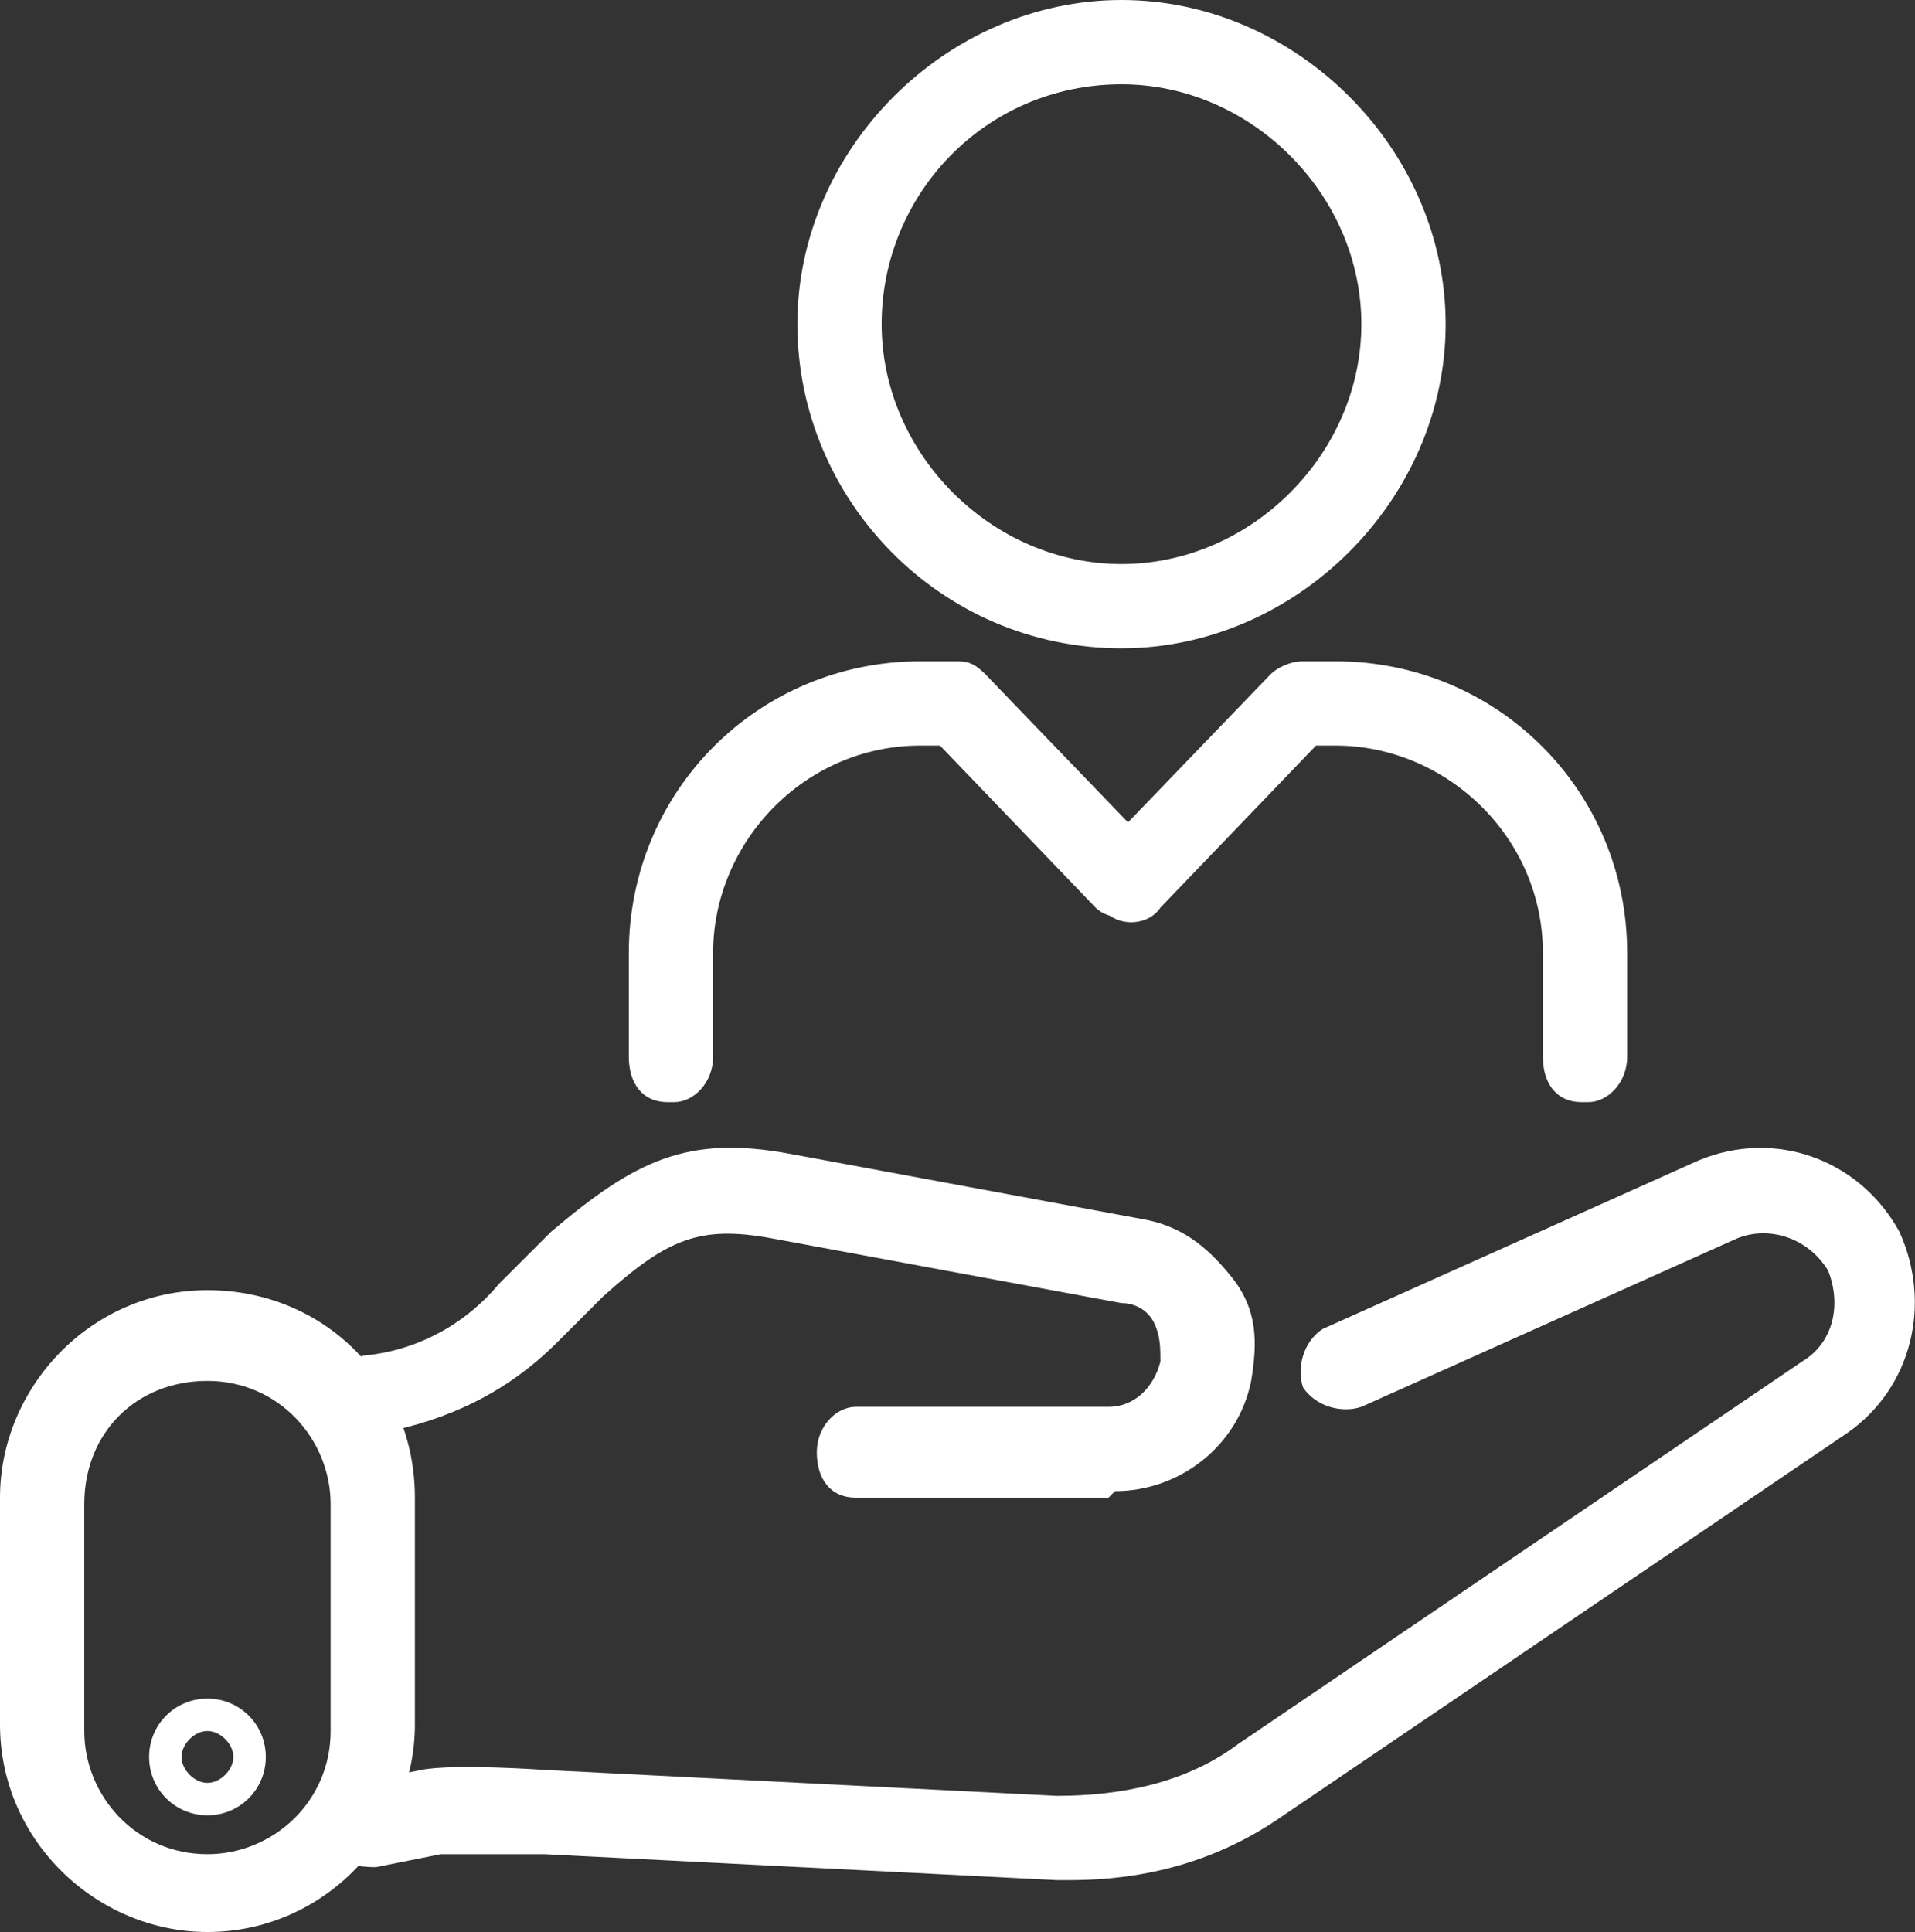
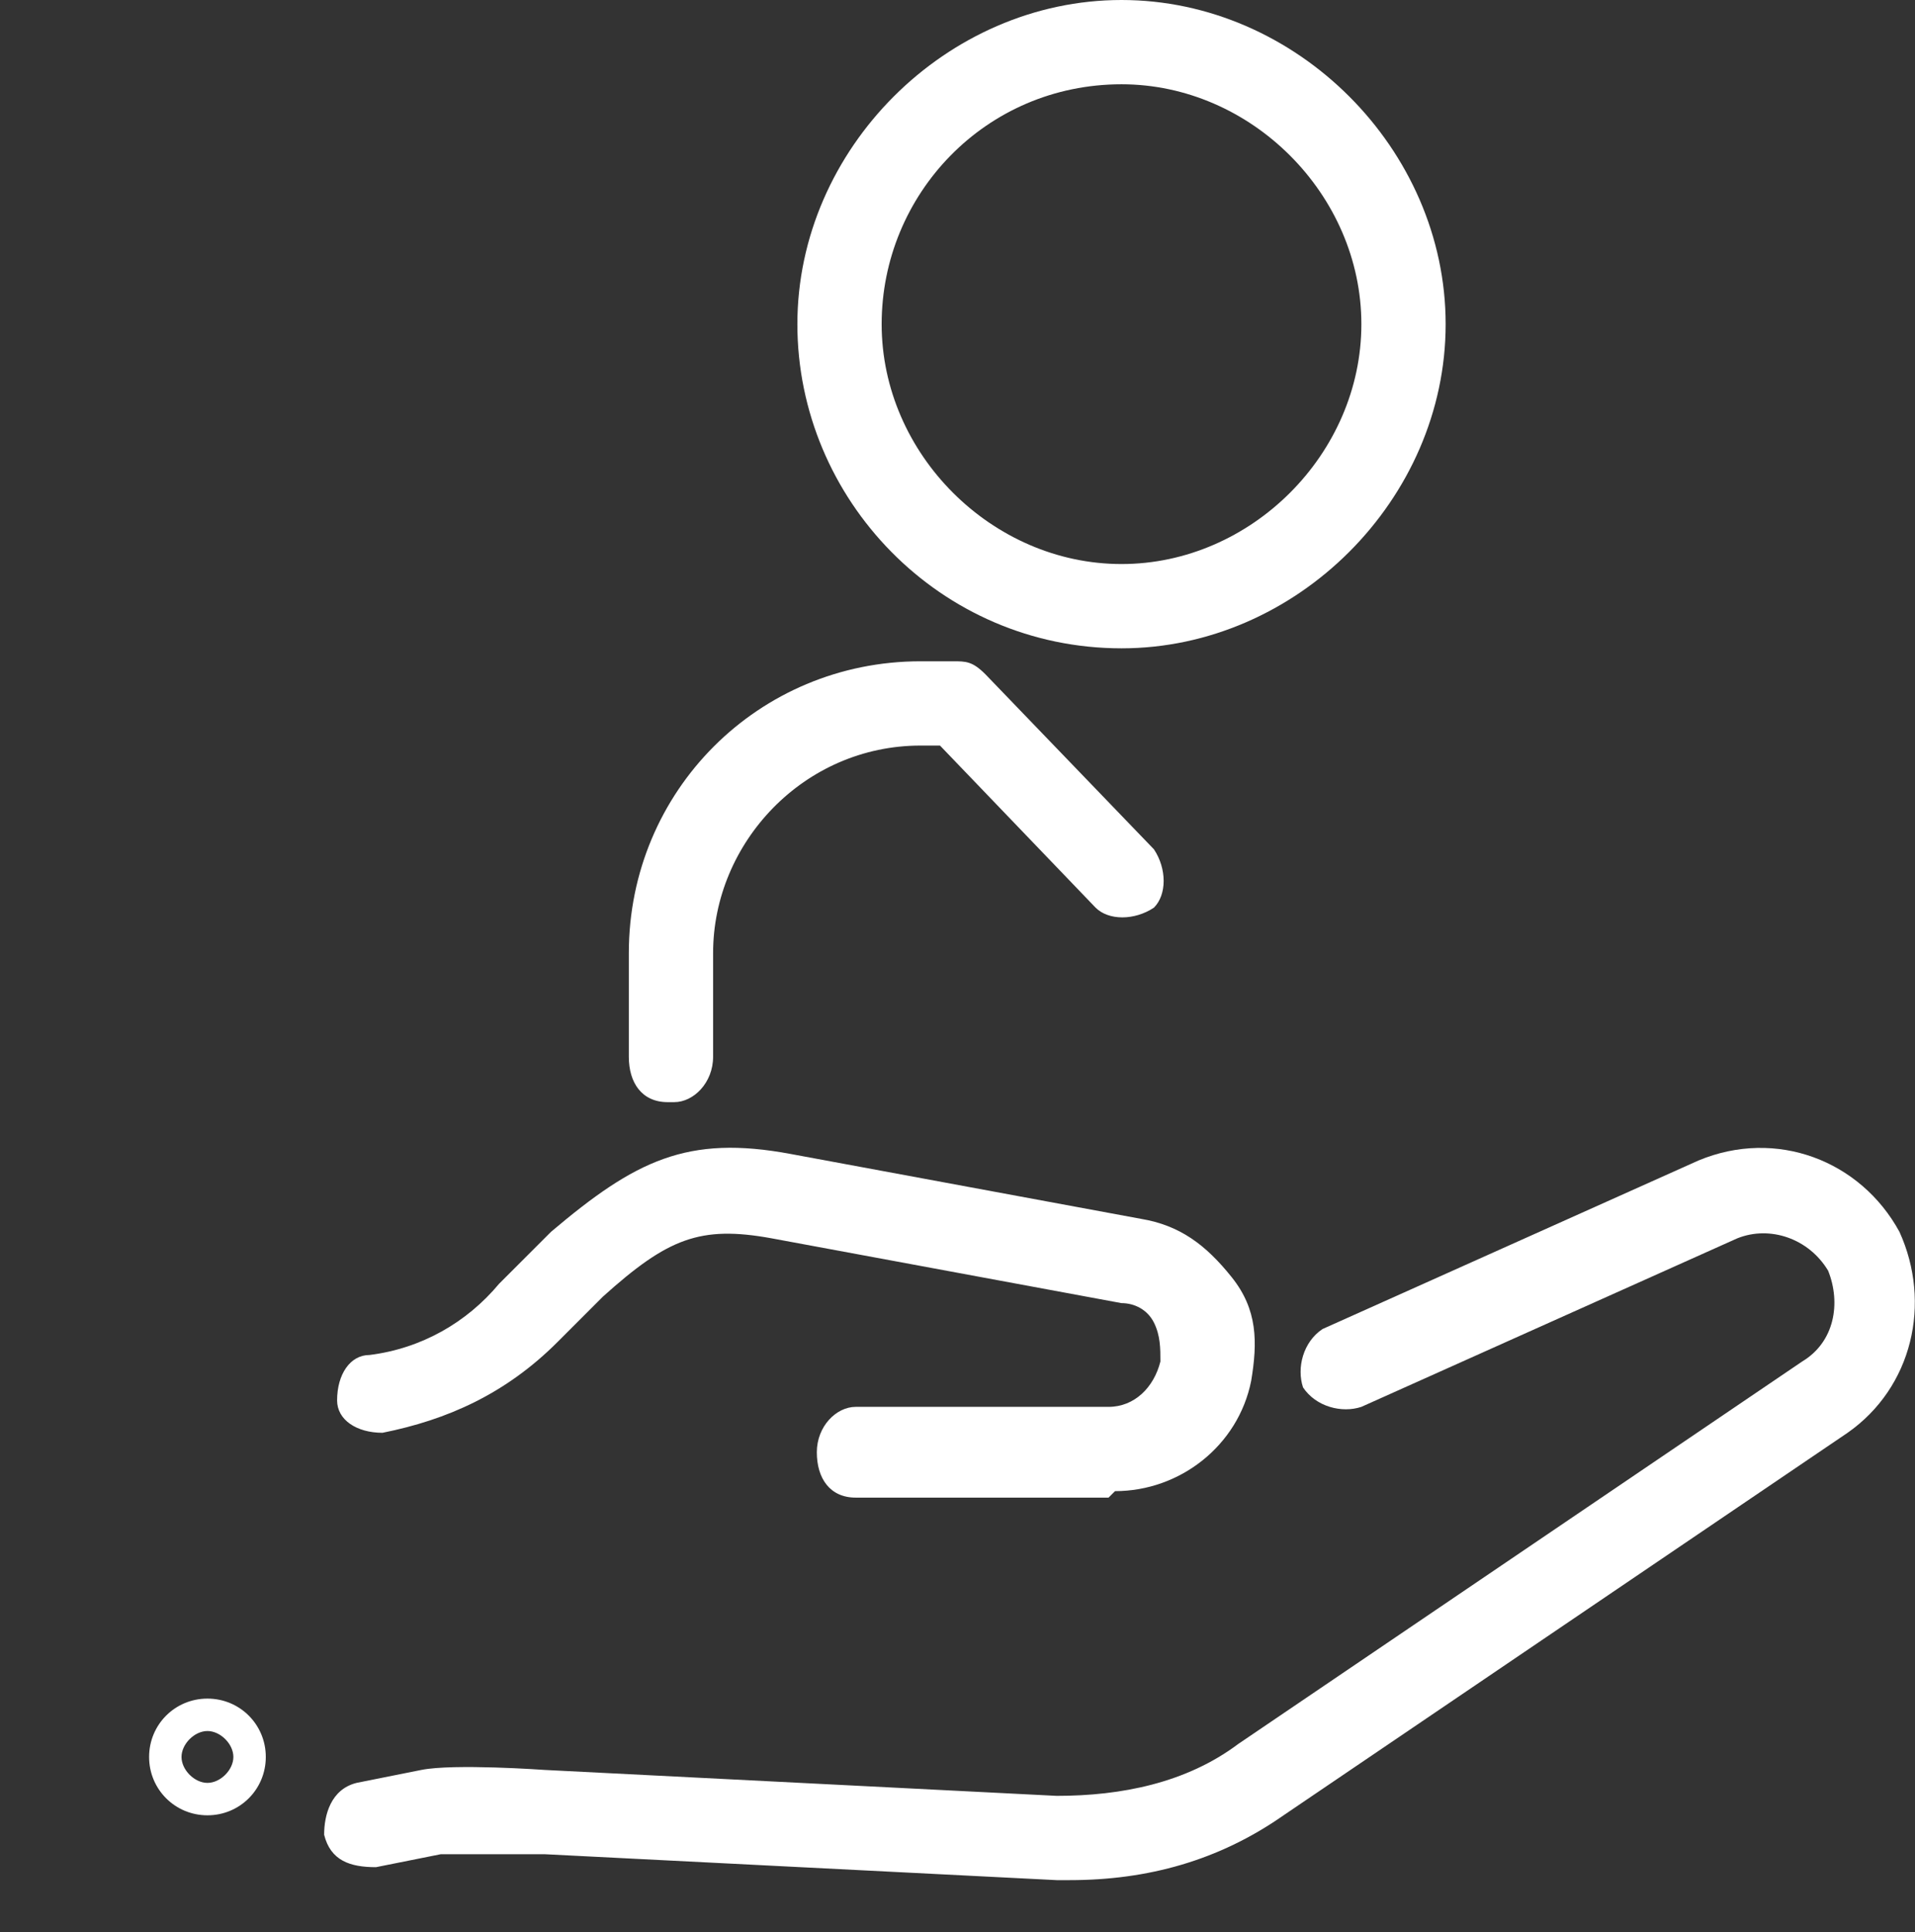
<svg xmlns="http://www.w3.org/2000/svg" id="Layer_1" viewBox="0 0 29.54 29.8">
  <rect x="0" y="0" width="29.54" height="29.8" fill="#333333" stroke="none" />
  <defs>
    <style>
      .cls-1 {
        fill: #fff;
      }
    </style>
  </defs>
  <g id="Layer_1-2" data-name="Layer_1">
    <g>
-       <path class="cls-1" d="M3.2,29.8h0c-1.7,0-3.2-1.4-3.2-3.2v-3.5c0-1.7,1.4-3.2,3.2-3.2s3.2,1.4,3.2,3.2v3.5c0,1.7-1.4,3.2-3.2,3.2ZM3.2,21.3c-1.1,0-1.9.8-1.9,1.9v3.5c0,1,.8,1.9,1.9,1.9h0c1,0,1.9-.8,1.9-1.9v-3.5c0-1-.8-1.9-1.9-1.9Z" />
      <path class="cls-1" d="M3.2,28c-.5,0-.9-.4-.9-.9s.4-.9.9-.9.9.4.9.9-.4.9-.9.9ZM3.2,26.7c-.2,0-.4.2-.4.4s.2.4.4.4.4-.2.4-.4-.2-.4-.4-.4Z" />
      <path class="cls-1" d="M17.1,23.1h-3.9c-.4,0-.6-.3-.6-.7s.3-.7.6-.7h3.9c.4,0,.7-.3.8-.7,0-.2,0-.4-.1-.6s-.3-.3-.5-.3l-5.4-1c-1.1-.2-1.6,0-2.6.9l-.7.7c-.8.8-1.7,1.2-2.7,1.4-.4,0-.7-.2-.7-.5,0-.4.2-.7.5-.7.8-.1,1.5-.5,2-1.1l.8-.8c1.3-1.1,2.1-1.5,3.7-1.2l5.4,1c.6.1,1,.4,1.4.9s.4,1,.3,1.6c-.2,1-1.1,1.7-2.1,1.7l-.1.1Z" />
      <path class="cls-1" d="M16.6,29h-.3l-7.9-.4h-1.6l-1,.2c-.4,0-.7-.1-.8-.5,0-.3.1-.7.5-.8l1-.2c.5-.1,1.9,0,1.9,0l7.9.4c1,0,2-.2,2.8-.8l8.7-5.9c.5-.3.6-.9.4-1.4-.3-.5-.9-.7-1.4-.5l-5.8,2.6c-.3.1-.7,0-.9-.3-.1-.3,0-.7.3-.9l5.8-2.6c1.2-.5,2.5,0,3.1,1.1.5,1.1.2,2.4-.8,3.1l-8.7,5.9c-1,.7-2.1,1-3.3,1h.1Z" />
      <path class="cls-1" d="M17.3,10c-2.8,0-5-2.3-5-5S14.6,0,17.3,0s5,2.3,5,5-2.3,5-5,5ZM17.3,1.3c-2.1,0-3.7,1.7-3.7,3.7s1.7,3.7,3.7,3.7,3.7-1.7,3.7-3.7-1.7-3.7-3.7-3.7Z" />
      <path class="cls-1" d="M10.3,17c-.4,0-.6-.3-.6-.7v-1.6c0-2.5,2-4.5,4.5-4.5h.5c.2,0,.3,0,.5.2l2.6,2.7c.2.3.2.7,0,.9-.3.2-.7.2-.9,0l-2.4-2.5h-.3c-1.8,0-3.2,1.5-3.2,3.2v1.6c0,.4-.3.7-.6.7h-.1Z" />
-       <path class="cls-1" d="M24.4,17c-.4,0-.6-.3-.6-.7v-1.6c0-1.8-1.5-3.2-3.2-3.2h-.3l-2.4,2.5c-.2.3-.7.3-.9,0-.3-.2-.3-.7,0-.9l2.6-2.7c.1-.1.3-.2.5-.2h.5c2.5,0,4.5,2,4.5,4.5v1.6c0,.4-.3.7-.6.7h-.1Z" />
    </g>
  </g>
</svg>